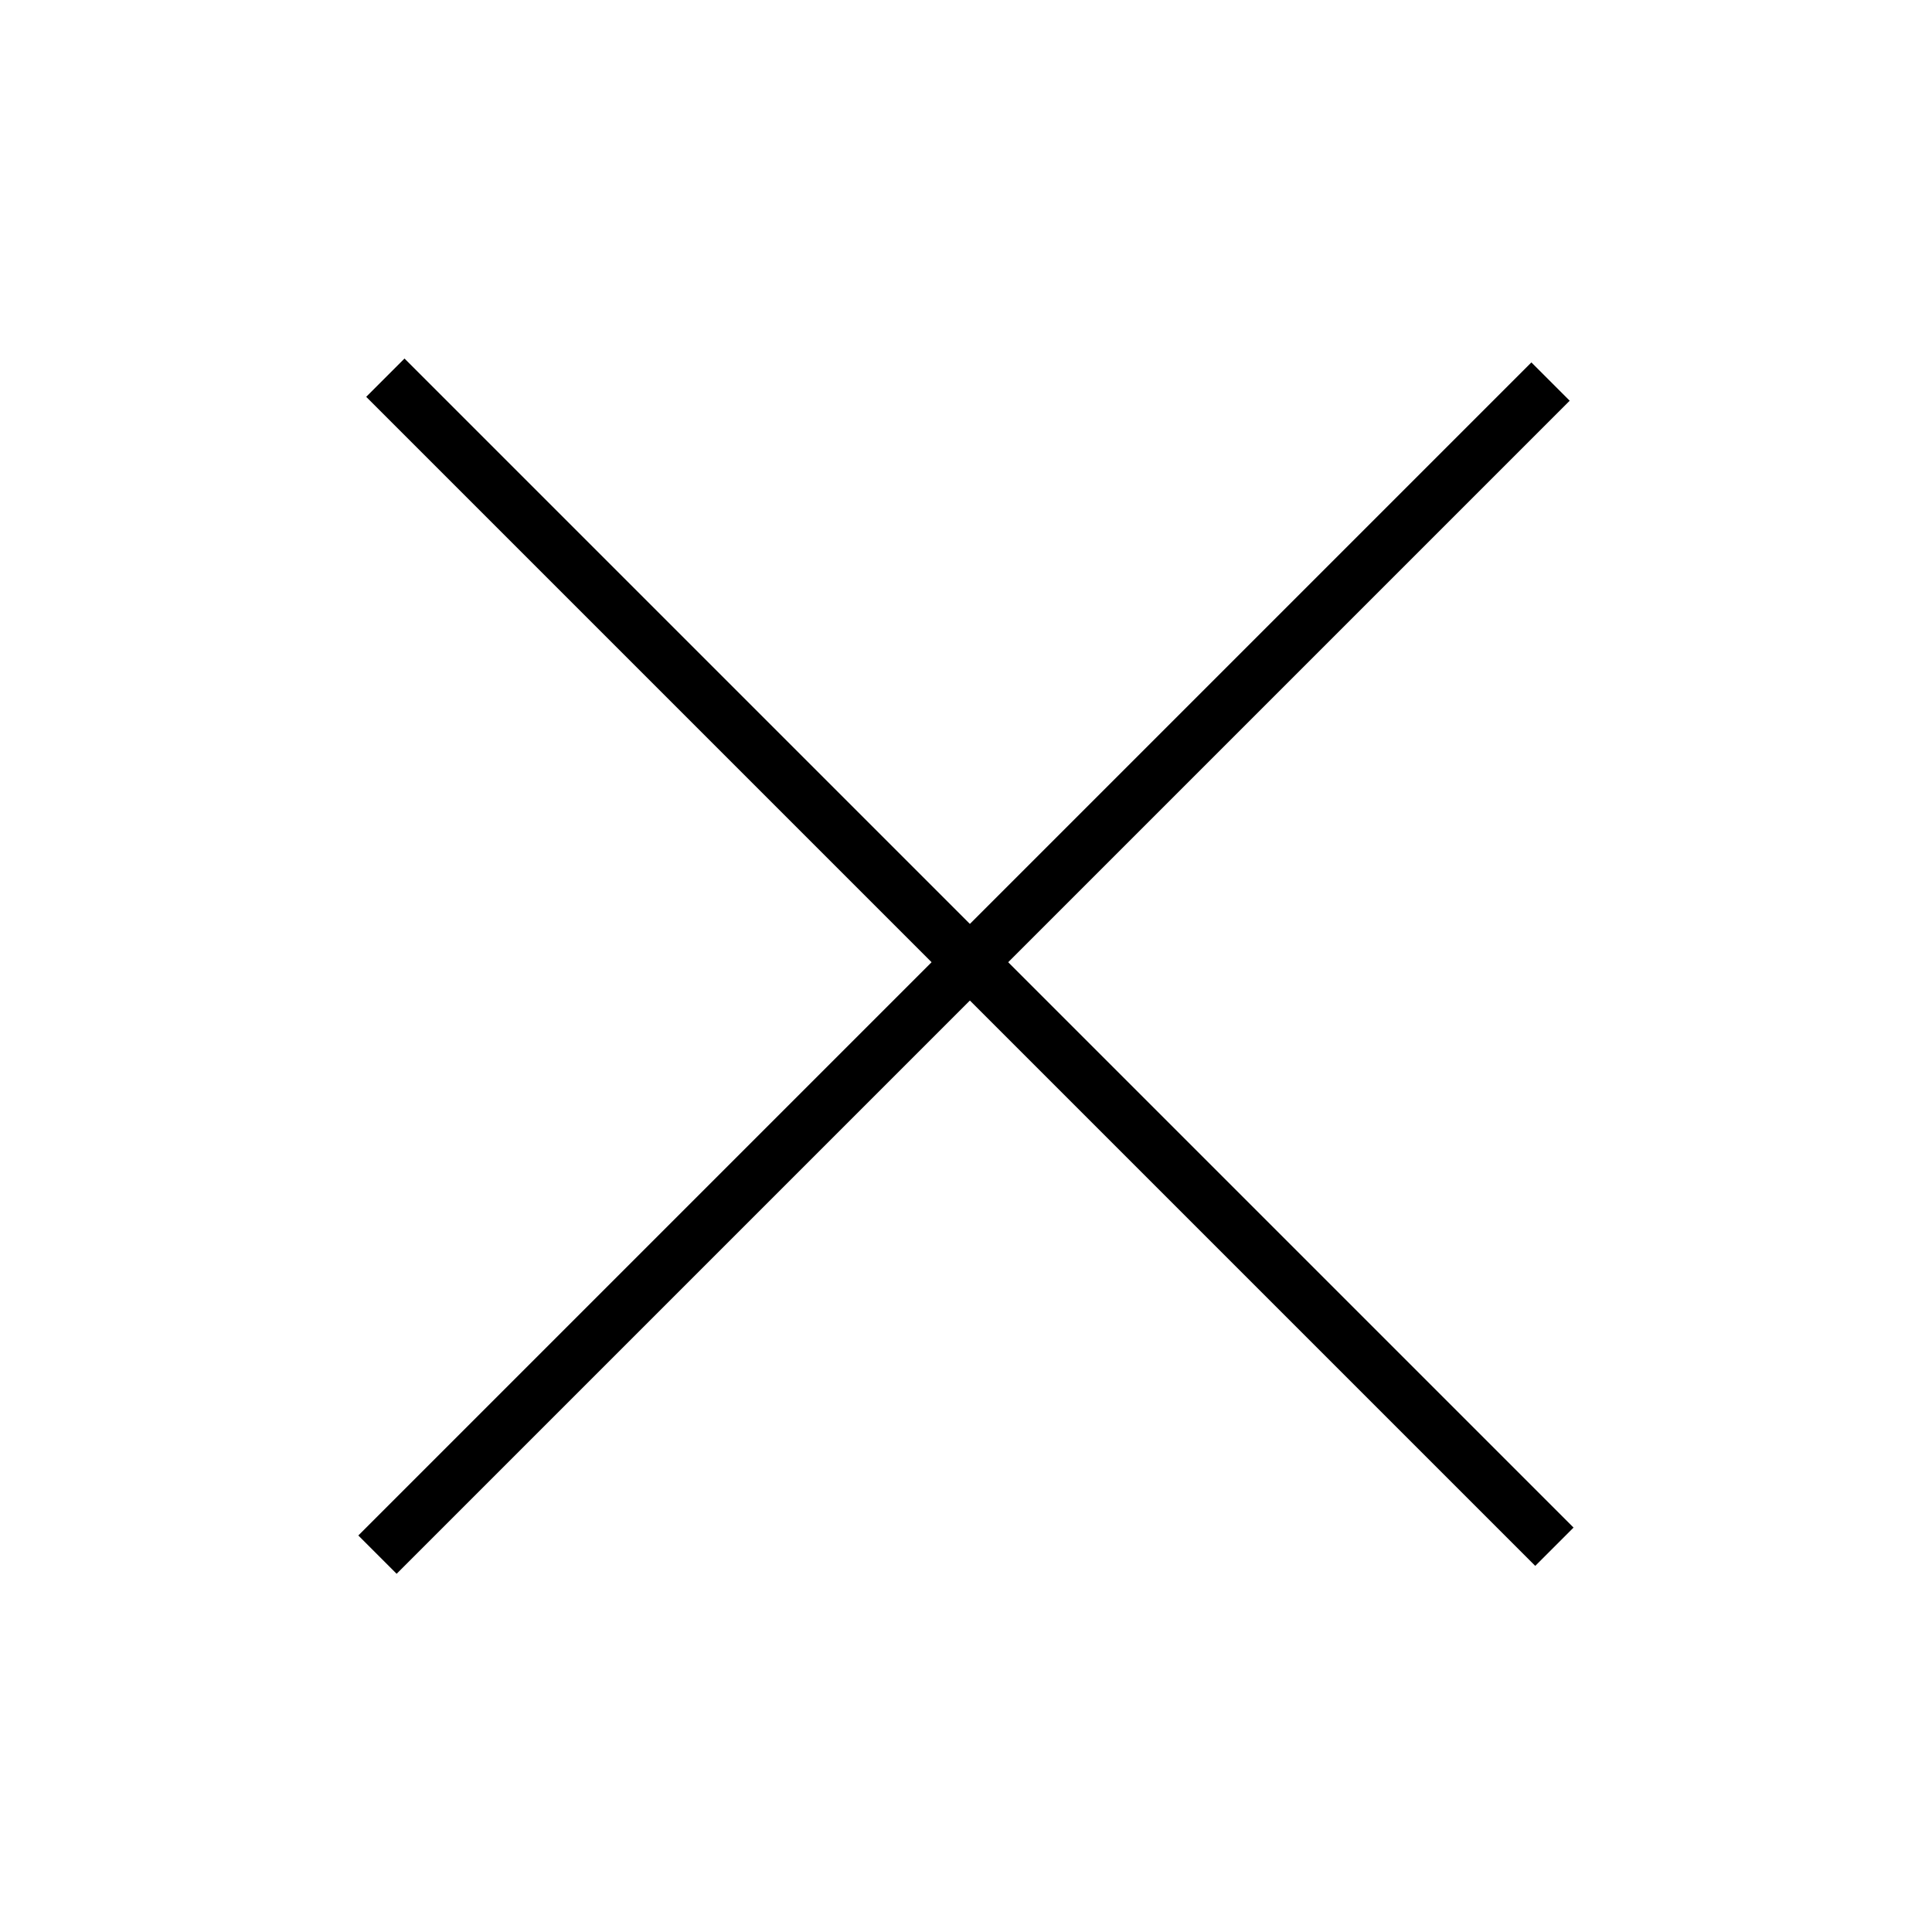
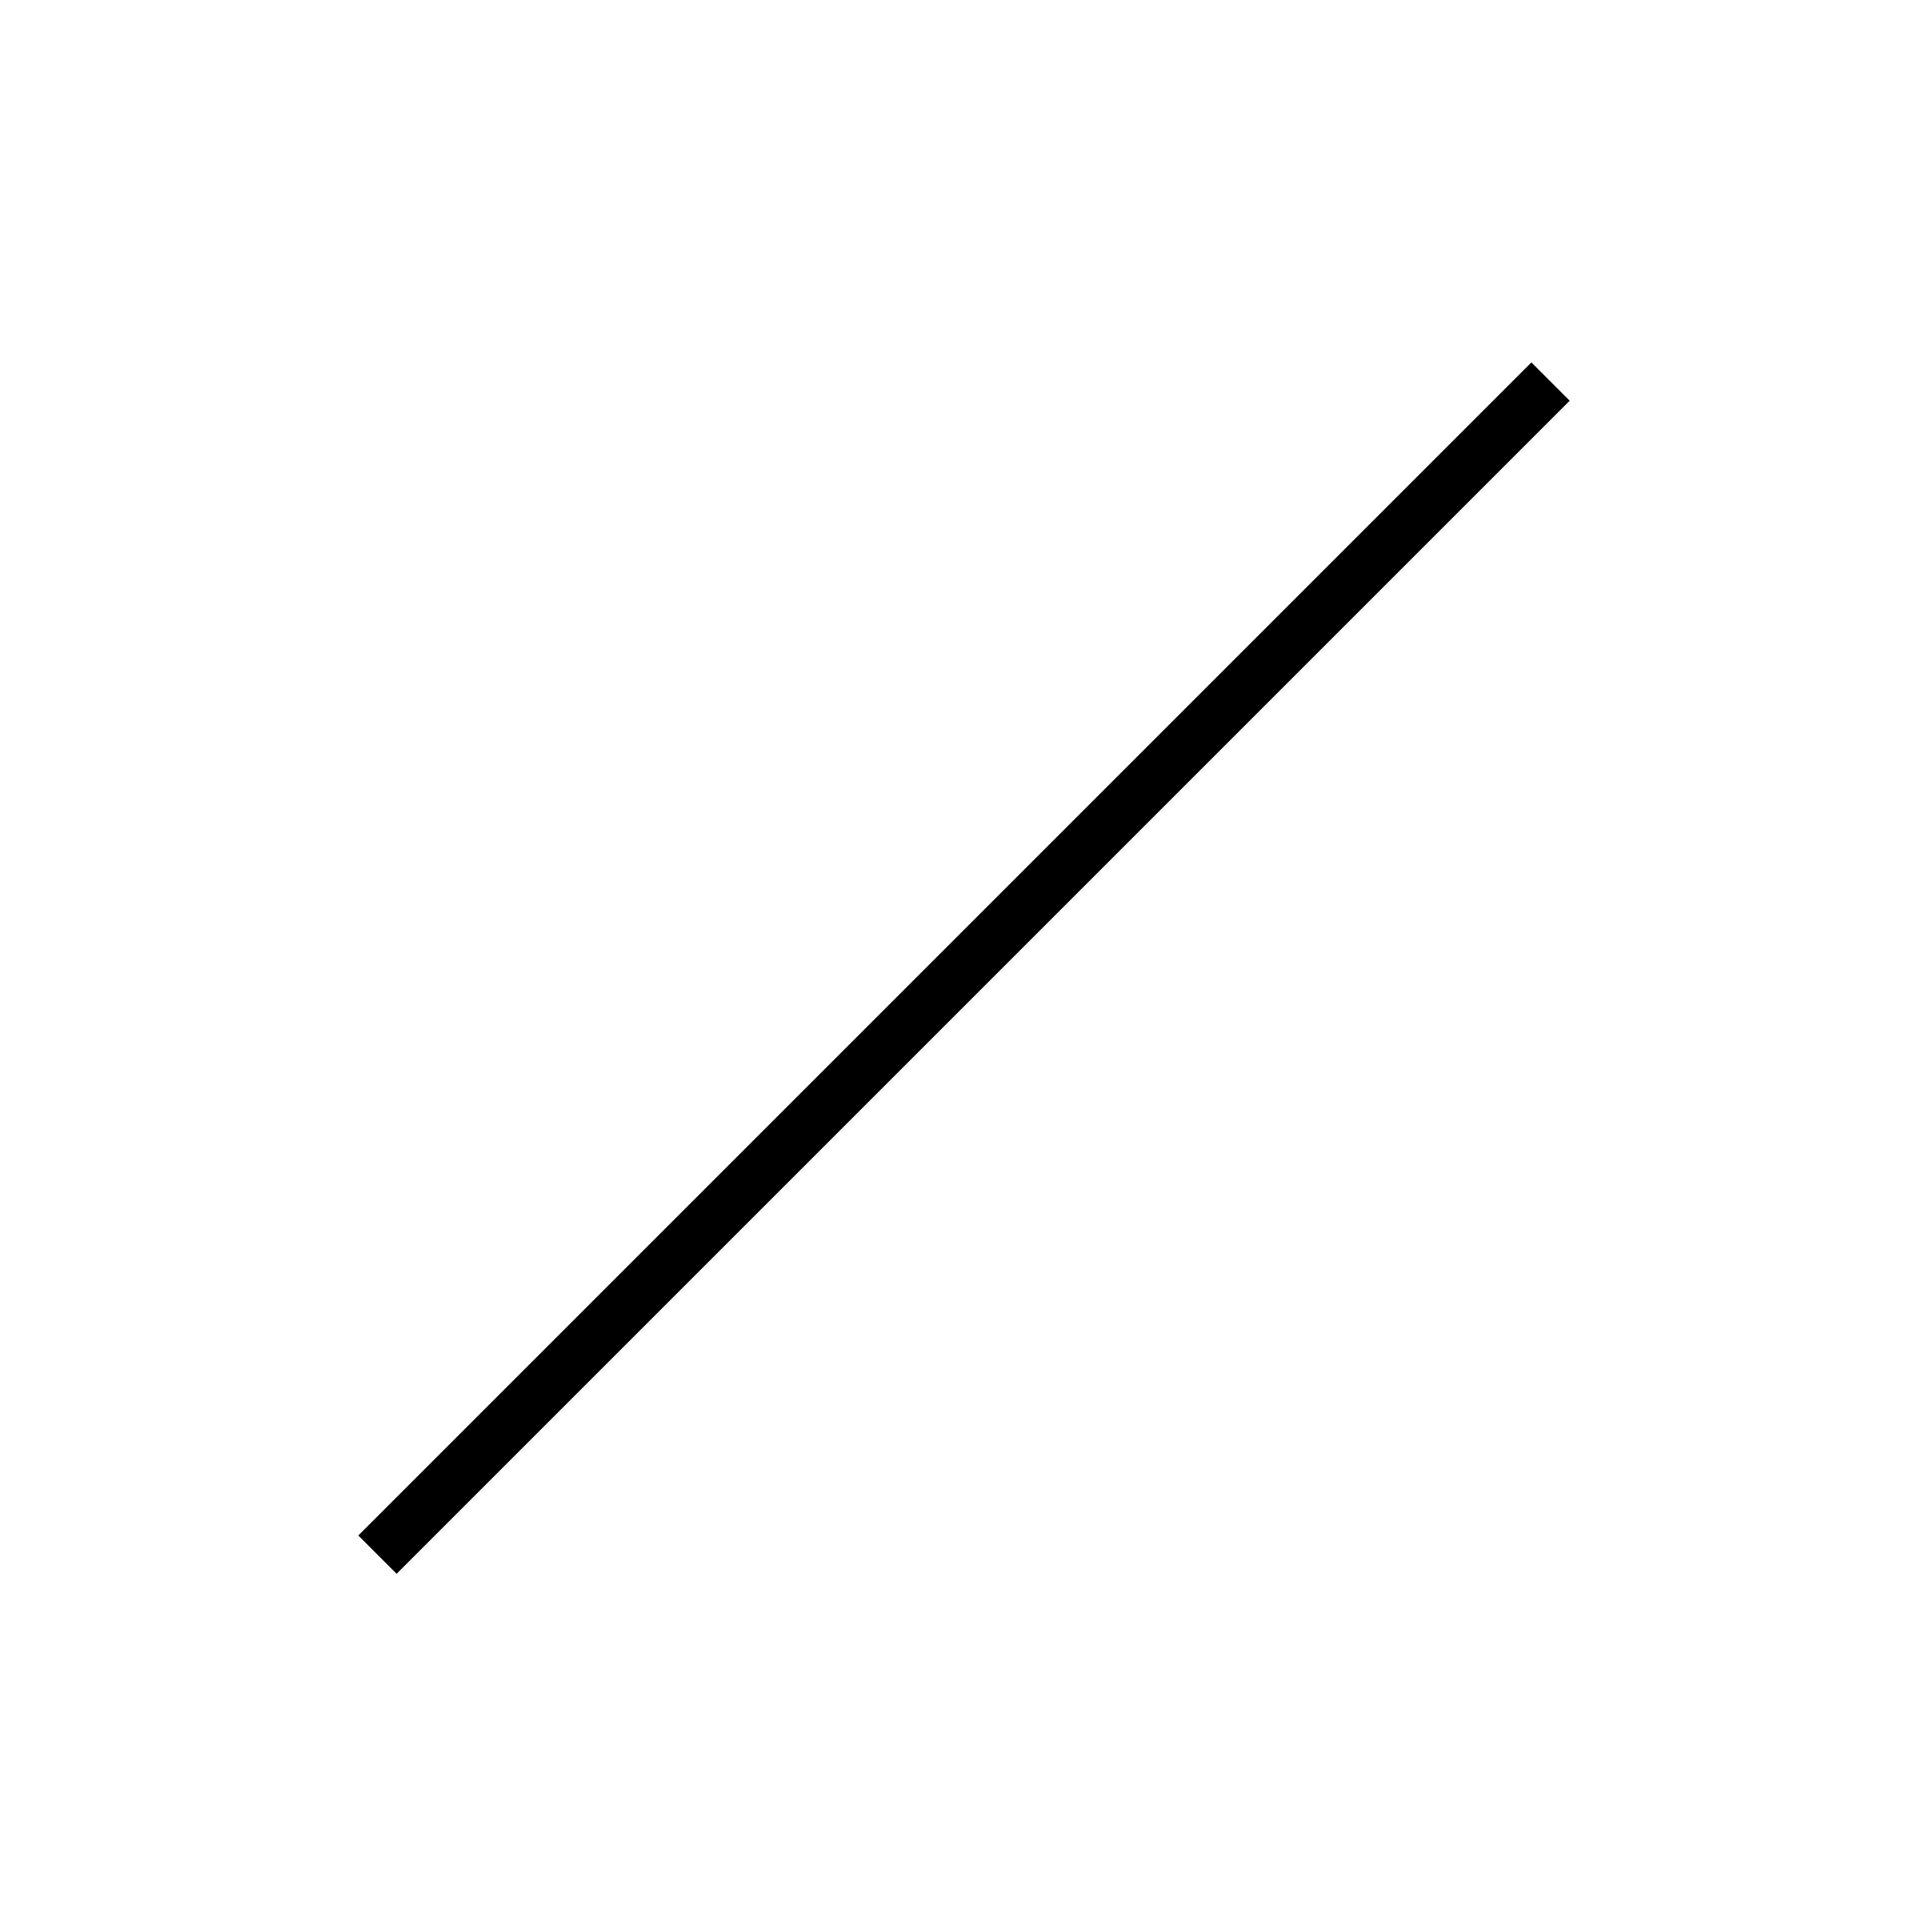
<svg xmlns="http://www.w3.org/2000/svg" id="Layer_1" data-name="Layer 1" viewBox="0 0 71.33 71.33">
  <defs>
    <style>.cls-1{fill:#000;}</style>
  </defs>
  <title>Close</title>
-   <rect class="cls-1" x="34.81" y="5" width="2" height="61.04" transform="translate(-14.63 35.73) rotate(-45)" />
  <rect class="cls-1" x="4.97" y="34.74" width="61.25" height="2" transform="translate(-14.85 35.64) rotate(-45)" />
</svg>